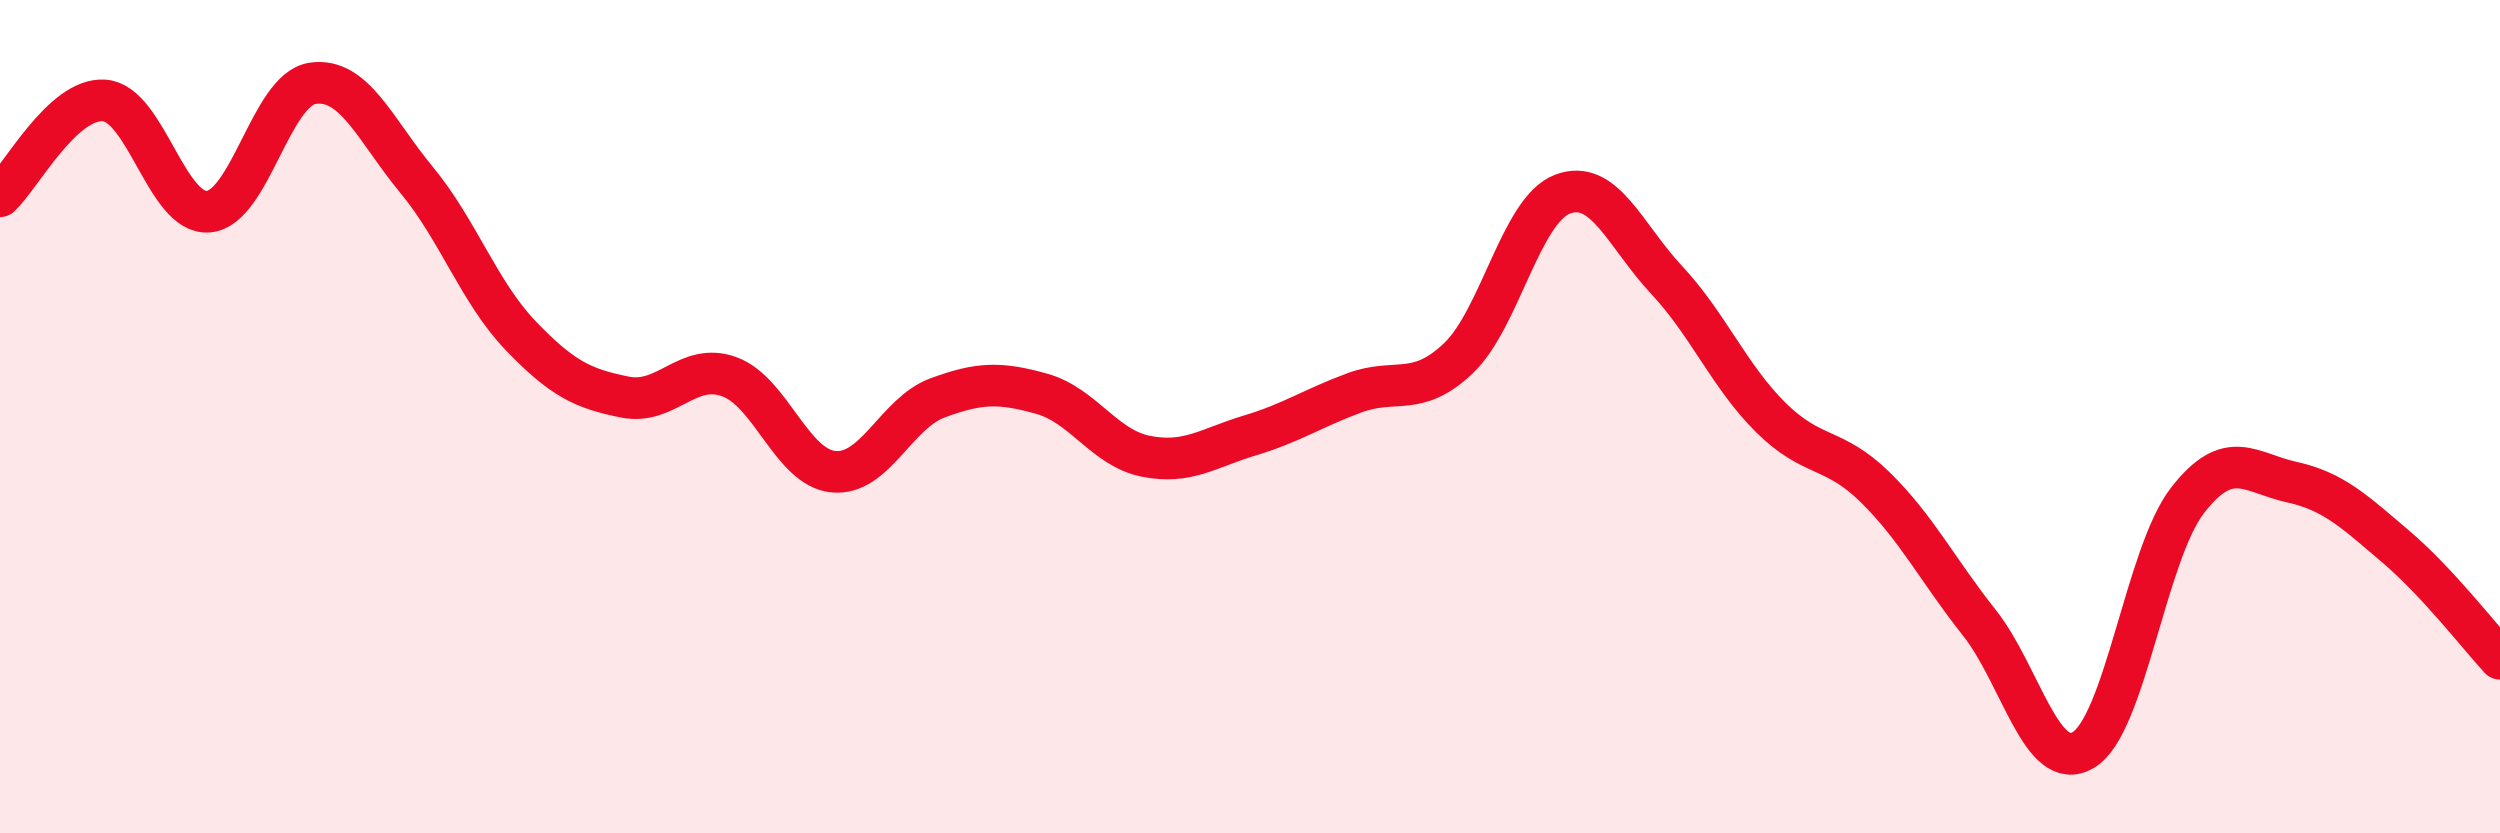
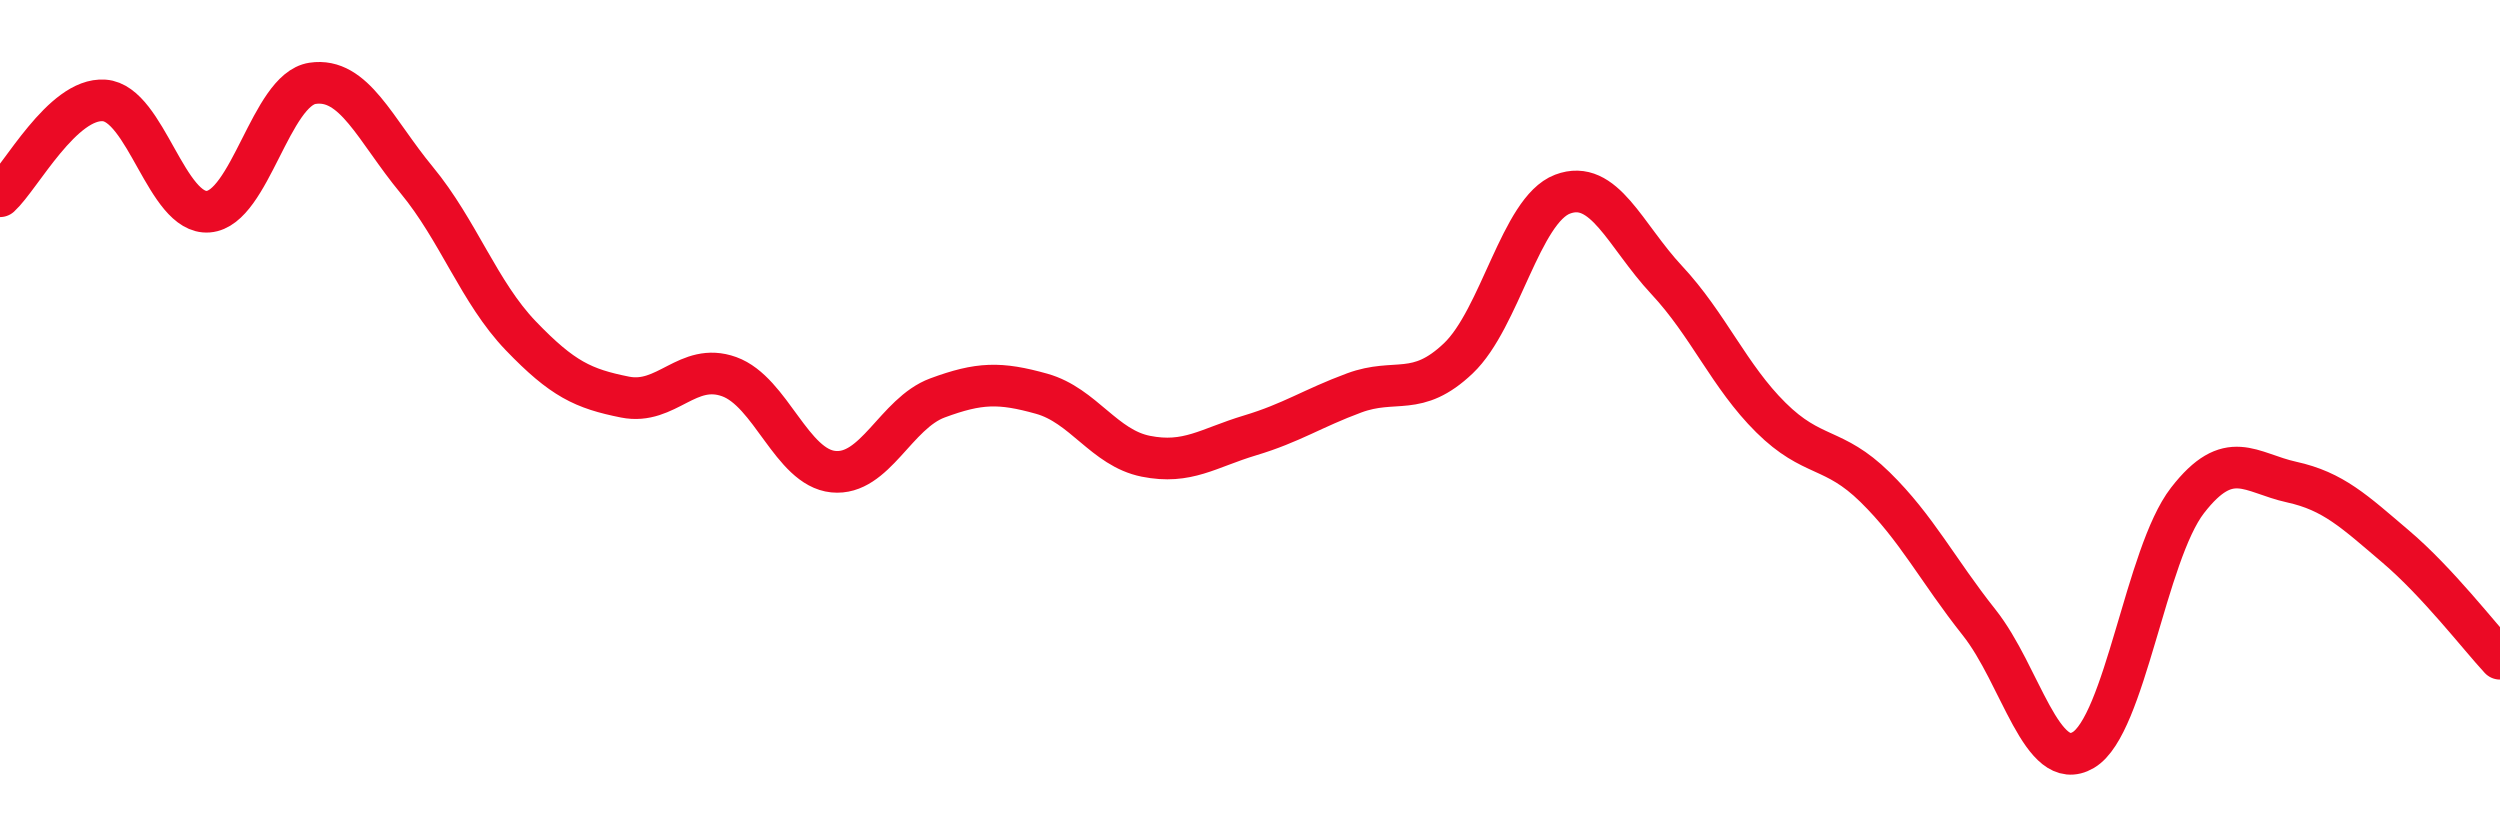
<svg xmlns="http://www.w3.org/2000/svg" width="60" height="20" viewBox="0 0 60 20">
-   <path d="M 0,4.71 C 0.5,4.25 1.5,2.34 2.5,2.41 C 3.5,2.48 4,5.16 5,5.08 C 6,5 6.5,2.15 7.5,2 C 8.5,1.85 9,3.11 10,4.32 C 11,5.53 11.5,7.02 12.5,8.06 C 13.5,9.1 14,9.33 15,9.53 C 16,9.73 16.5,8.68 17.5,9.04 C 18.5,9.4 19,11.22 20,11.32 C 21,11.42 21.5,9.92 22.5,9.55 C 23.5,9.18 24,9.17 25,9.45 C 26,9.73 26.5,10.75 27.5,10.95 C 28.5,11.15 29,10.75 30,10.45 C 31,10.15 31.5,9.8 32.5,9.43 C 33.5,9.06 34,9.55 35,8.6 C 36,7.65 36.5,5.04 37.5,4.66 C 38.5,4.28 39,5.65 40,6.72 C 41,7.79 41.5,9.03 42.5,10.02 C 43.5,11.01 44,10.71 45,11.69 C 46,12.67 46.5,13.68 47.5,14.94 C 48.5,16.2 49,18.59 50,18 C 51,17.41 51.5,13.3 52.5,12.01 C 53.5,10.72 54,11.35 55,11.57 C 56,11.79 56.5,12.27 57.5,13.12 C 58.5,13.97 59.5,15.27 60,15.81L60 20L0 20Z" fill="#EB0A25" opacity="0.1" stroke-linecap="round" stroke-linejoin="round" />
  <path d="M 0,4.71 C 0.5,4.25 1.5,2.34 2.5,2.41 C 3.5,2.48 4,5.16 5,5.08 C 6,5 6.5,2.15 7.5,2 C 8.5,1.85 9,3.11 10,4.32 C 11,5.53 11.5,7.02 12.5,8.06 C 13.5,9.1 14,9.33 15,9.53 C 16,9.73 16.5,8.68 17.5,9.04 C 18.5,9.4 19,11.22 20,11.32 C 21,11.42 21.5,9.92 22.5,9.55 C 23.5,9.18 24,9.17 25,9.45 C 26,9.73 26.5,10.75 27.5,10.95 C 28.5,11.15 29,10.75 30,10.45 C 31,10.15 31.5,9.8 32.5,9.43 C 33.5,9.06 34,9.55 35,8.6 C 36,7.65 36.5,5.04 37.5,4.66 C 38.5,4.28 39,5.65 40,6.72 C 41,7.79 41.5,9.03 42.5,10.02 C 43.5,11.01 44,10.71 45,11.69 C 46,12.67 46.5,13.68 47.5,14.94 C 48.5,16.2 49,18.59 50,18 C 51,17.41 51.5,13.3 52.5,12.01 C 53.5,10.72 54,11.35 55,11.57 C 56,11.79 56.5,12.27 57.5,13.12 C 58.5,13.97 59.5,15.27 60,15.81" stroke="#EB0A25" stroke-width="1" fill="none" stroke-linecap="round" stroke-linejoin="round" />
</svg>